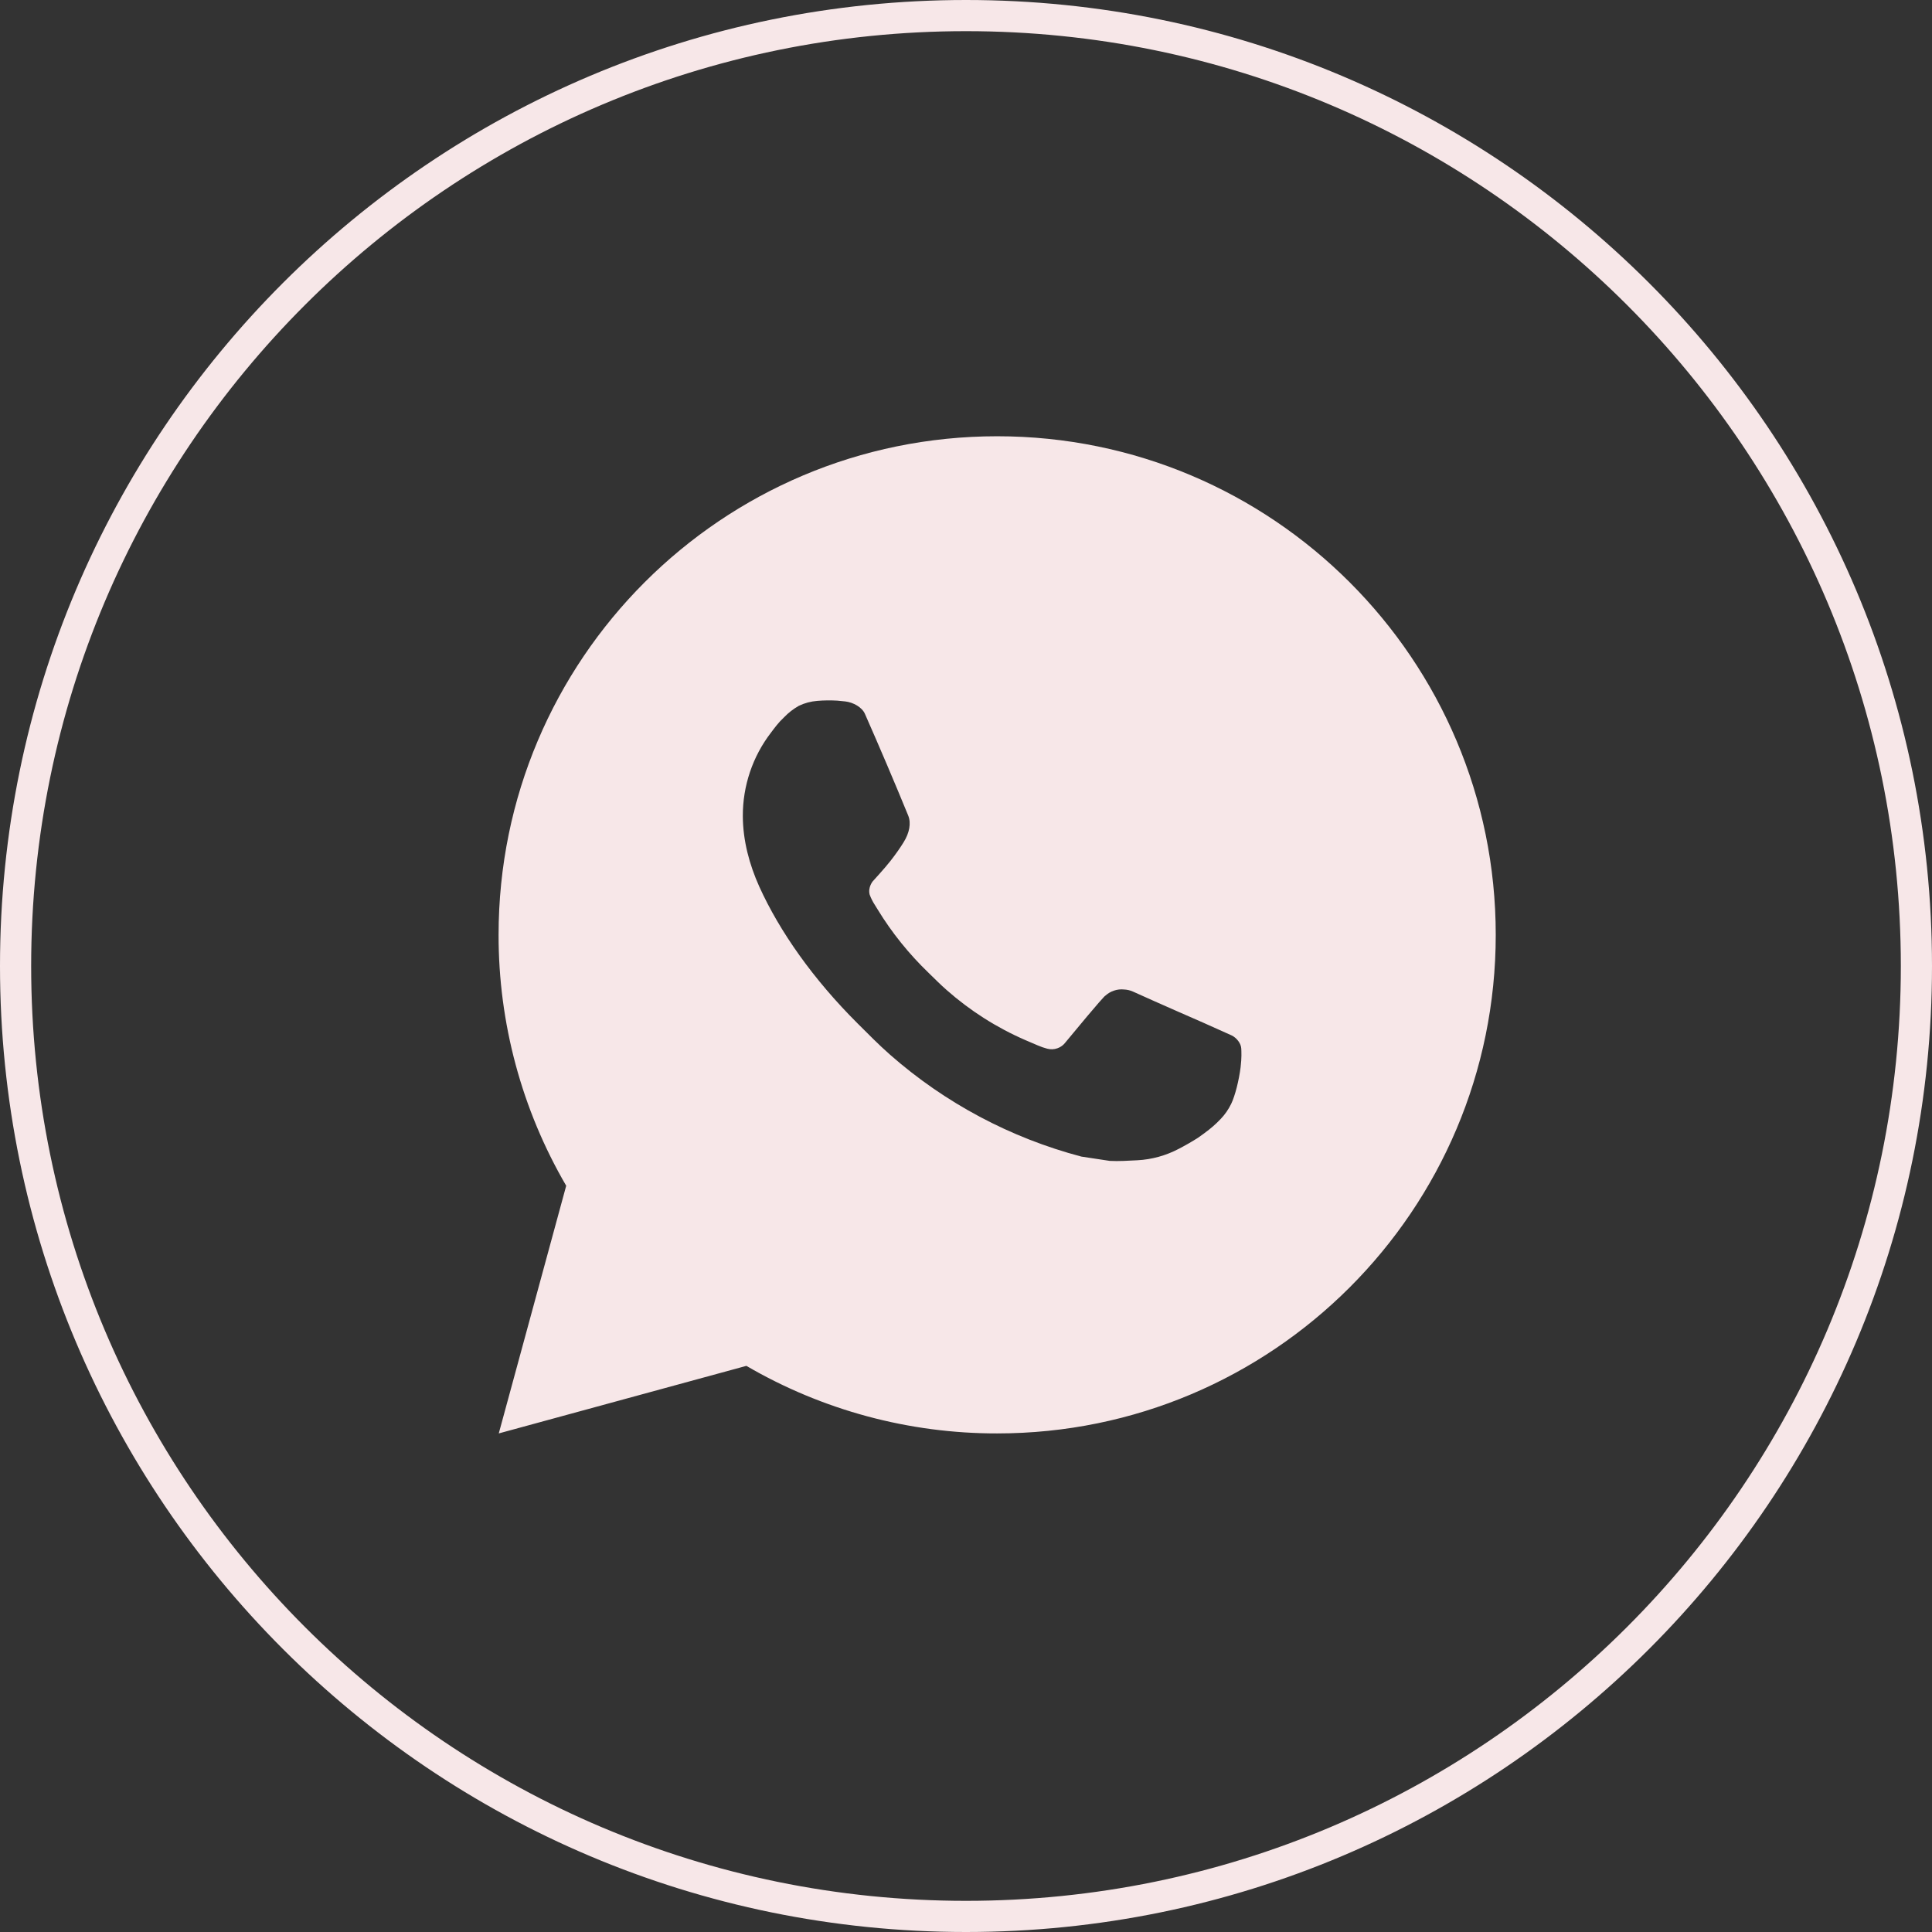
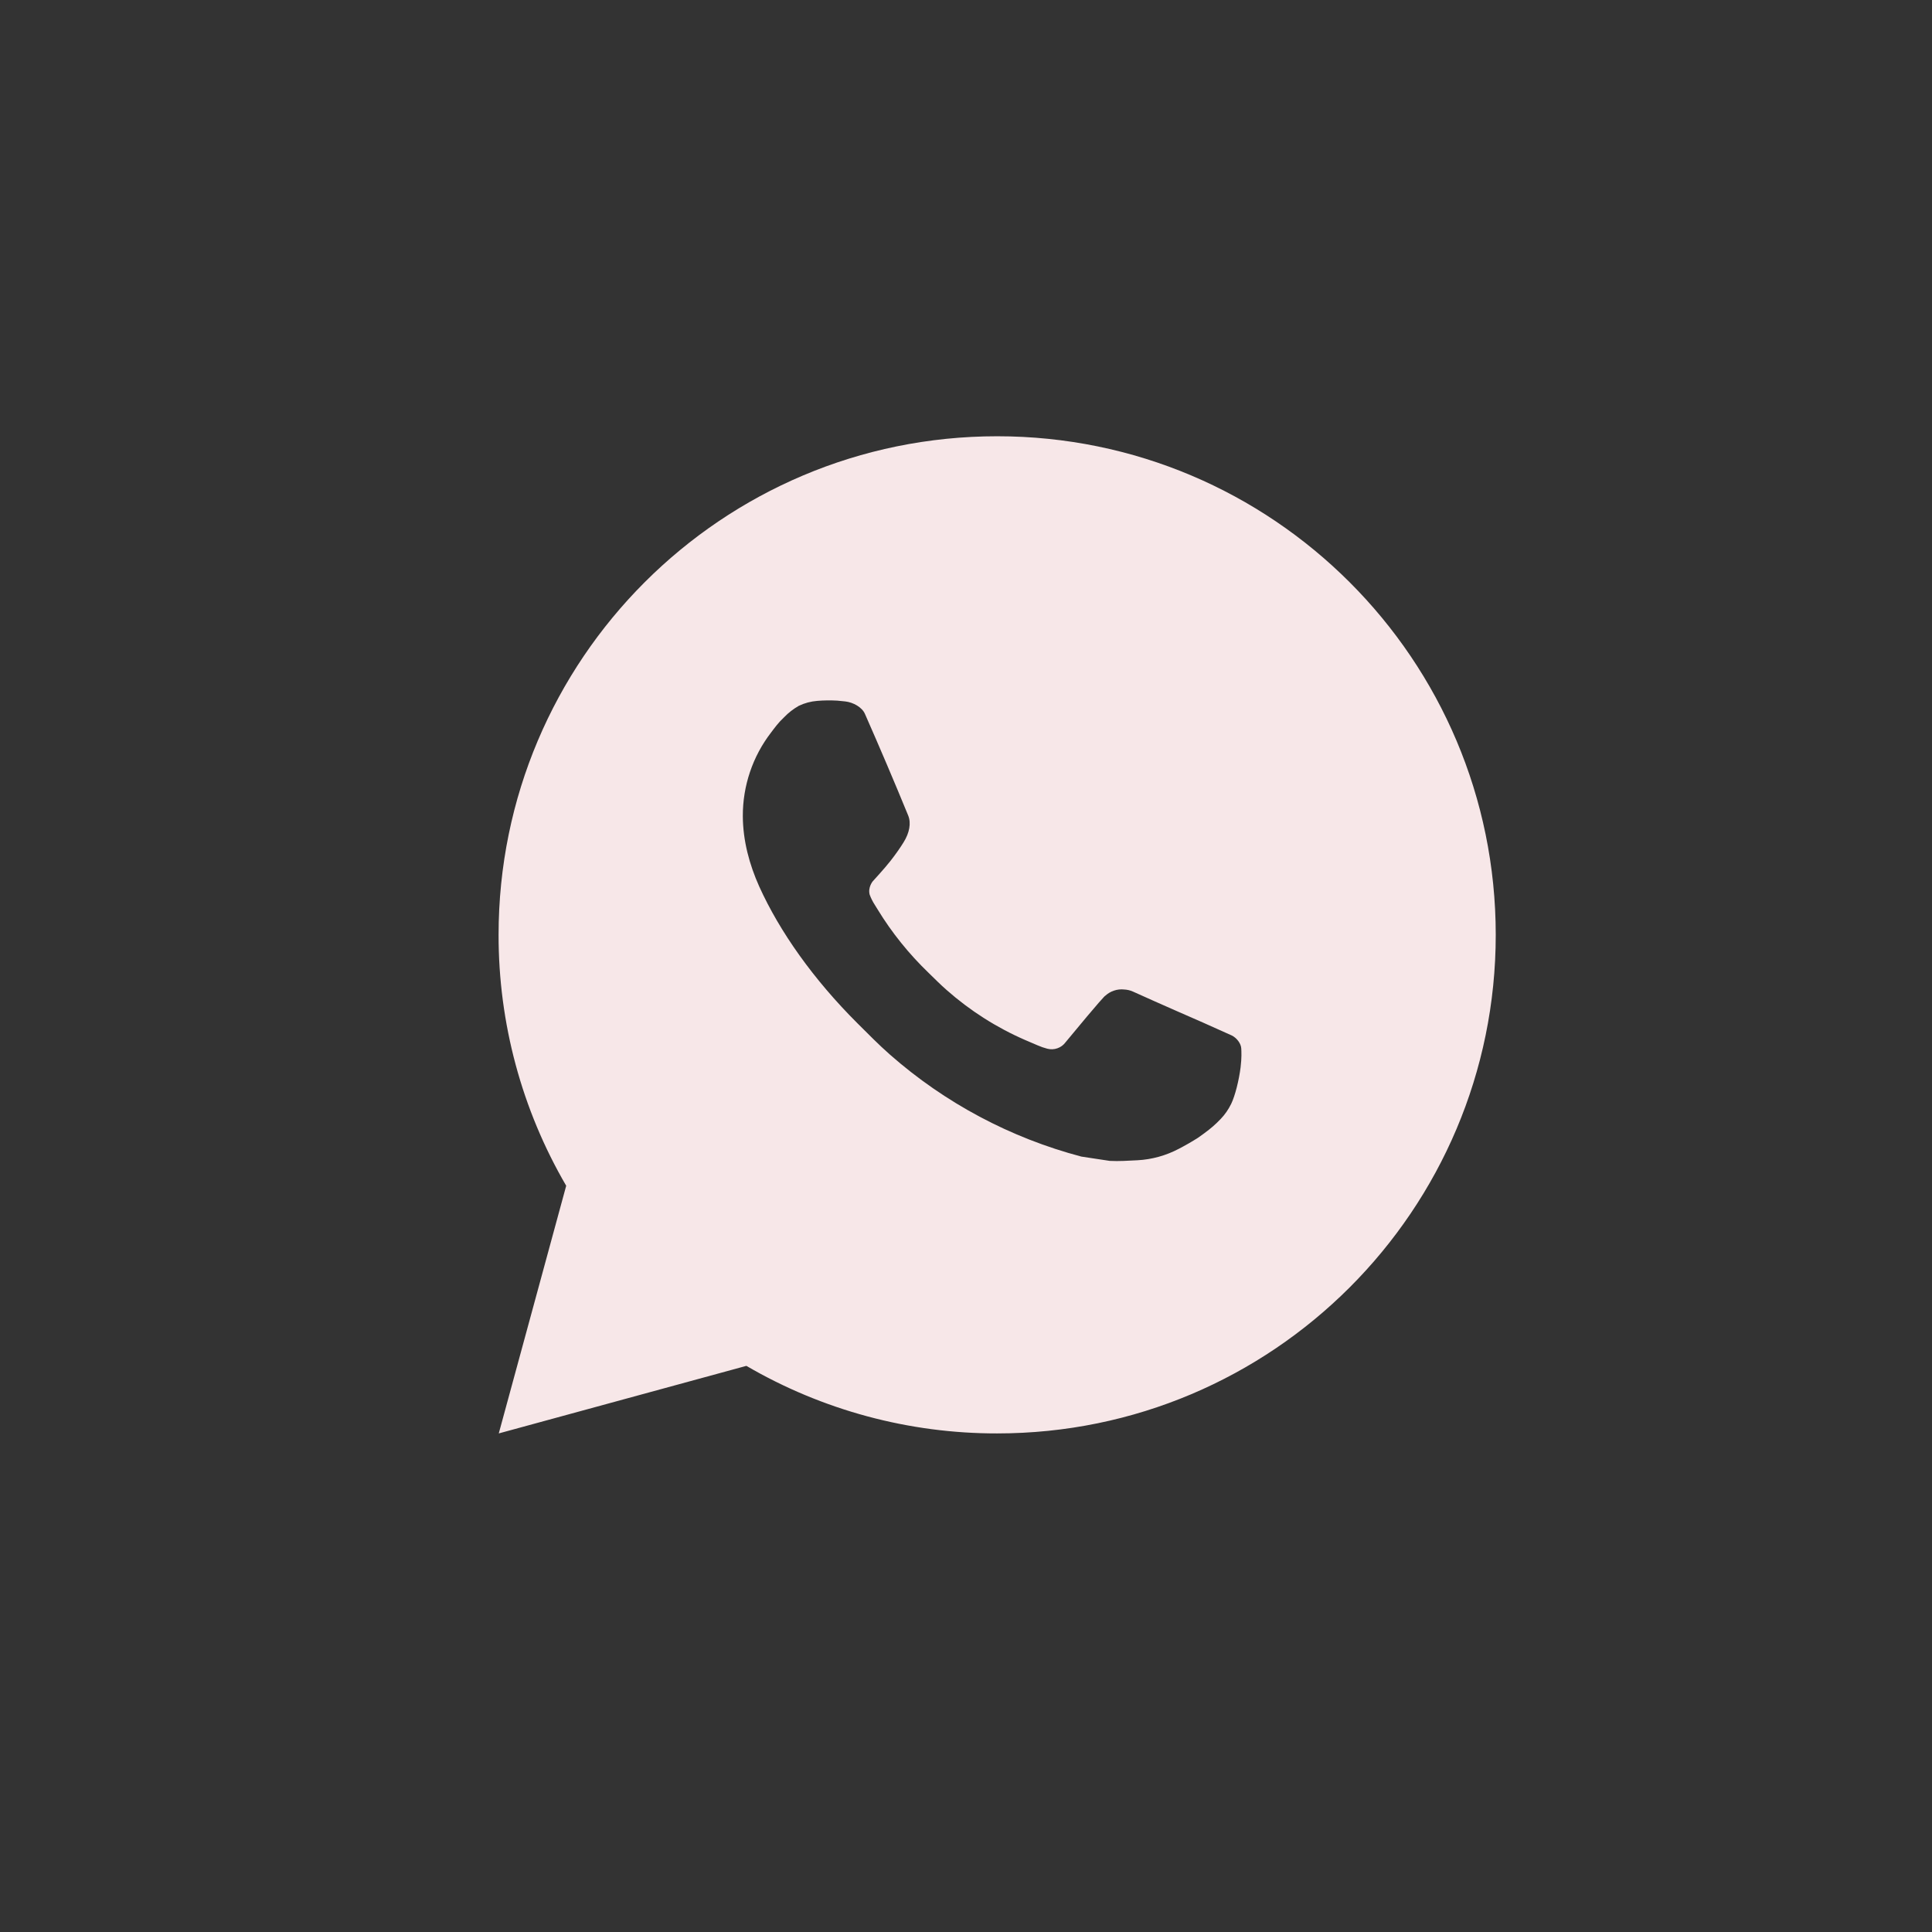
<svg xmlns="http://www.w3.org/2000/svg" width="31" height="31" viewBox="0 0 31 31" fill="none">
  <rect x="0" y="0" width="31" height="31" fill="#333333" stroke="none" />
  <path d="M16 7C20.418 7 24 10.582 24 15C24 19.418 20.418 23 16 23C14.586 23.002 13.197 22.628 11.976 21.916L8.003 23L9.085 19.026C8.372 17.804 7.998 16.414 8 15C8 10.582 11.582 7 16 7ZM13.274 11.24L13.114 11.246C13.01 11.254 12.909 11.281 12.816 11.326C12.729 11.376 12.65 11.437 12.581 11.509C12.485 11.599 12.43 11.678 12.372 11.754C12.076 12.138 11.917 12.611 11.919 13.096C11.921 13.488 12.023 13.87 12.183 14.226C12.51 14.948 13.049 15.712 13.759 16.42C13.93 16.59 14.098 16.762 14.279 16.921C15.162 17.698 16.214 18.258 17.351 18.558L17.806 18.627C17.954 18.635 18.102 18.624 18.25 18.617C18.483 18.605 18.711 18.541 18.917 18.432C19.021 18.378 19.124 18.319 19.223 18.256C19.223 18.256 19.257 18.233 19.323 18.184C19.431 18.104 19.498 18.047 19.587 17.954C19.654 17.884 19.71 17.804 19.755 17.712C19.818 17.582 19.88 17.333 19.906 17.126C19.925 16.967 19.919 16.881 19.917 16.827C19.914 16.742 19.842 16.653 19.765 16.615L19.299 16.406C19.299 16.406 18.603 16.103 18.178 15.91C18.133 15.89 18.085 15.879 18.037 15.877C17.982 15.871 17.927 15.877 17.875 15.895C17.822 15.912 17.775 15.941 17.734 15.978C17.73 15.977 17.677 16.022 17.098 16.723C17.065 16.768 17.02 16.802 16.967 16.82C16.915 16.839 16.858 16.841 16.804 16.827C16.752 16.813 16.701 16.796 16.651 16.774C16.552 16.733 16.518 16.717 16.45 16.688C15.99 16.488 15.565 16.217 15.19 15.886C15.089 15.798 14.995 15.702 14.899 15.609C14.585 15.307 14.31 14.966 14.083 14.594L14.036 14.518C14.003 14.467 13.975 14.412 13.954 14.354C13.924 14.237 14.003 14.142 14.003 14.142C14.003 14.142 14.198 13.93 14.288 13.814C14.376 13.702 14.45 13.594 14.498 13.516C14.593 13.364 14.622 13.208 14.573 13.087C14.349 12.54 14.117 11.996 13.878 11.454C13.831 11.347 13.691 11.27 13.564 11.255C13.521 11.25 13.478 11.246 13.434 11.242C13.327 11.236 13.219 11.237 13.112 11.246L13.274 11.24Z" fill="#F7E7E8" />
-   <path d="M30.5 15.5C30.5 7.216 23.784 0.5 15.5 0.5C7.216 0.5 0.5 7.216 0.5 15.5C0.5 23.784 7.216 30.5 15.5 30.5V31C6.94 31 0 24.06 0 15.5C0 6.94 6.94 0 15.5 0C24.06 0 31 6.94 31 15.5C31 24.06 24.06 31 15.5 31V30.5C23.784 30.5 30.5 23.784 30.5 15.5Z" fill="#F7E7E8" />
</svg>